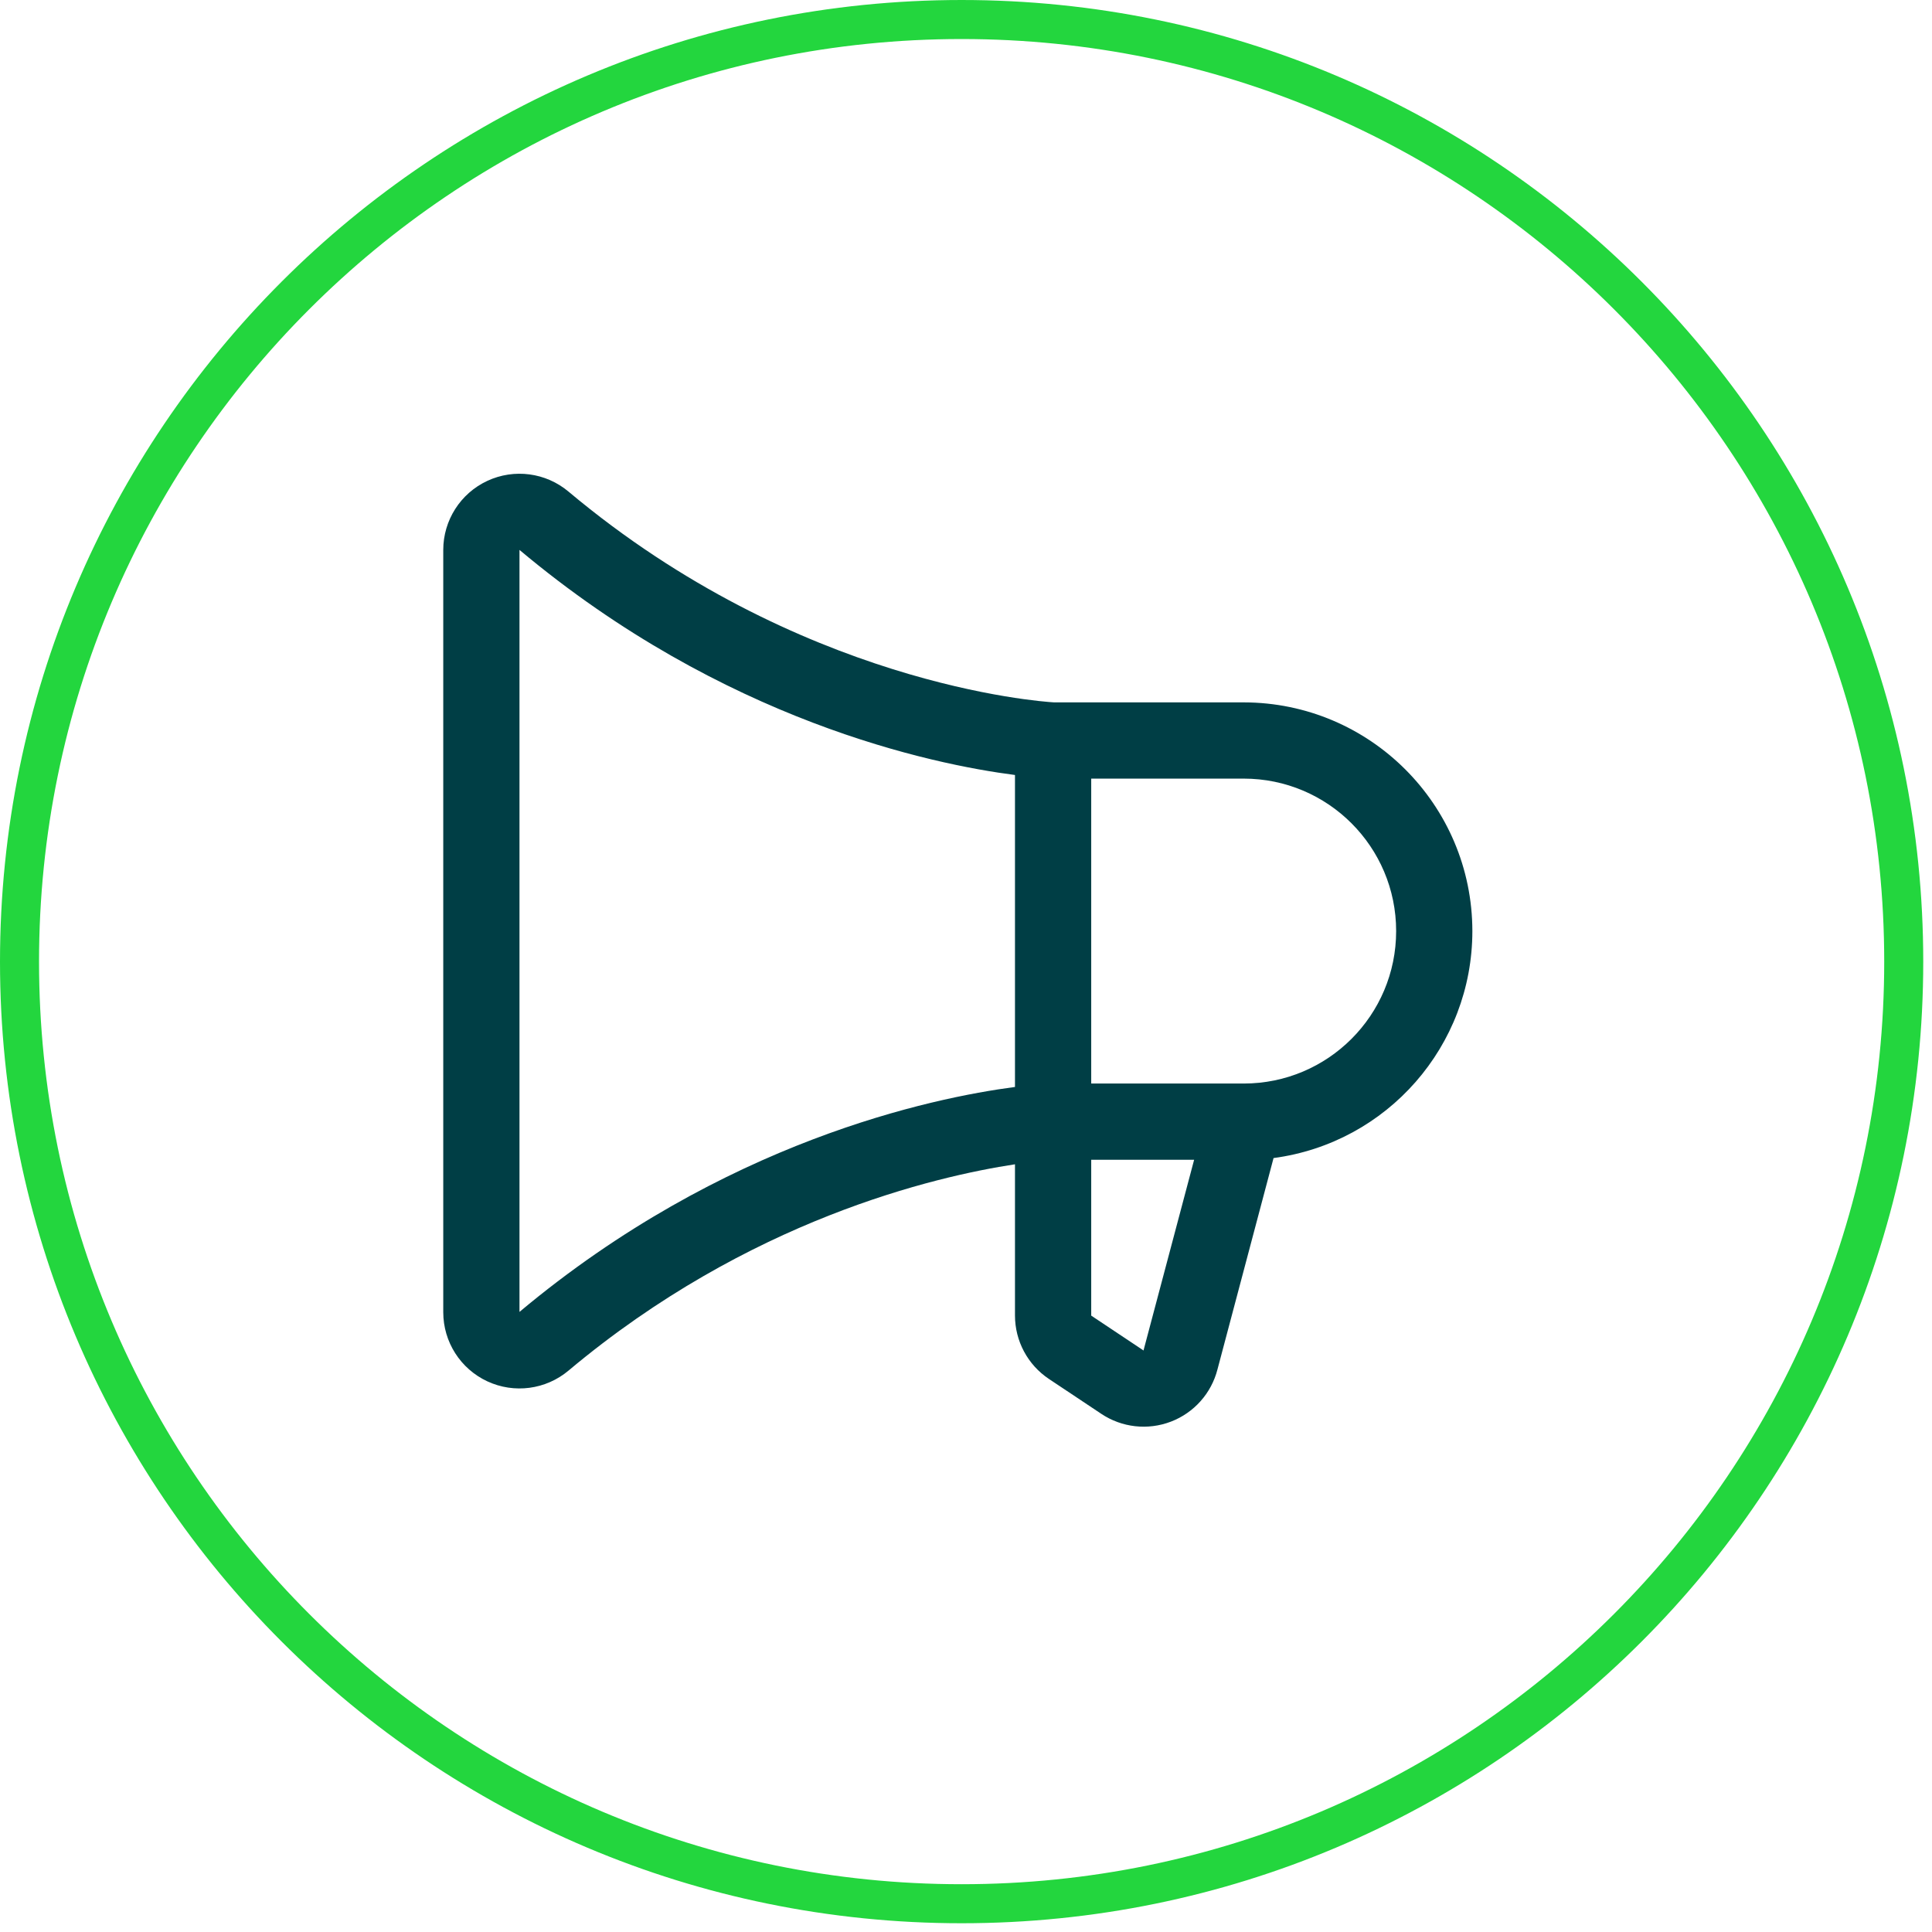
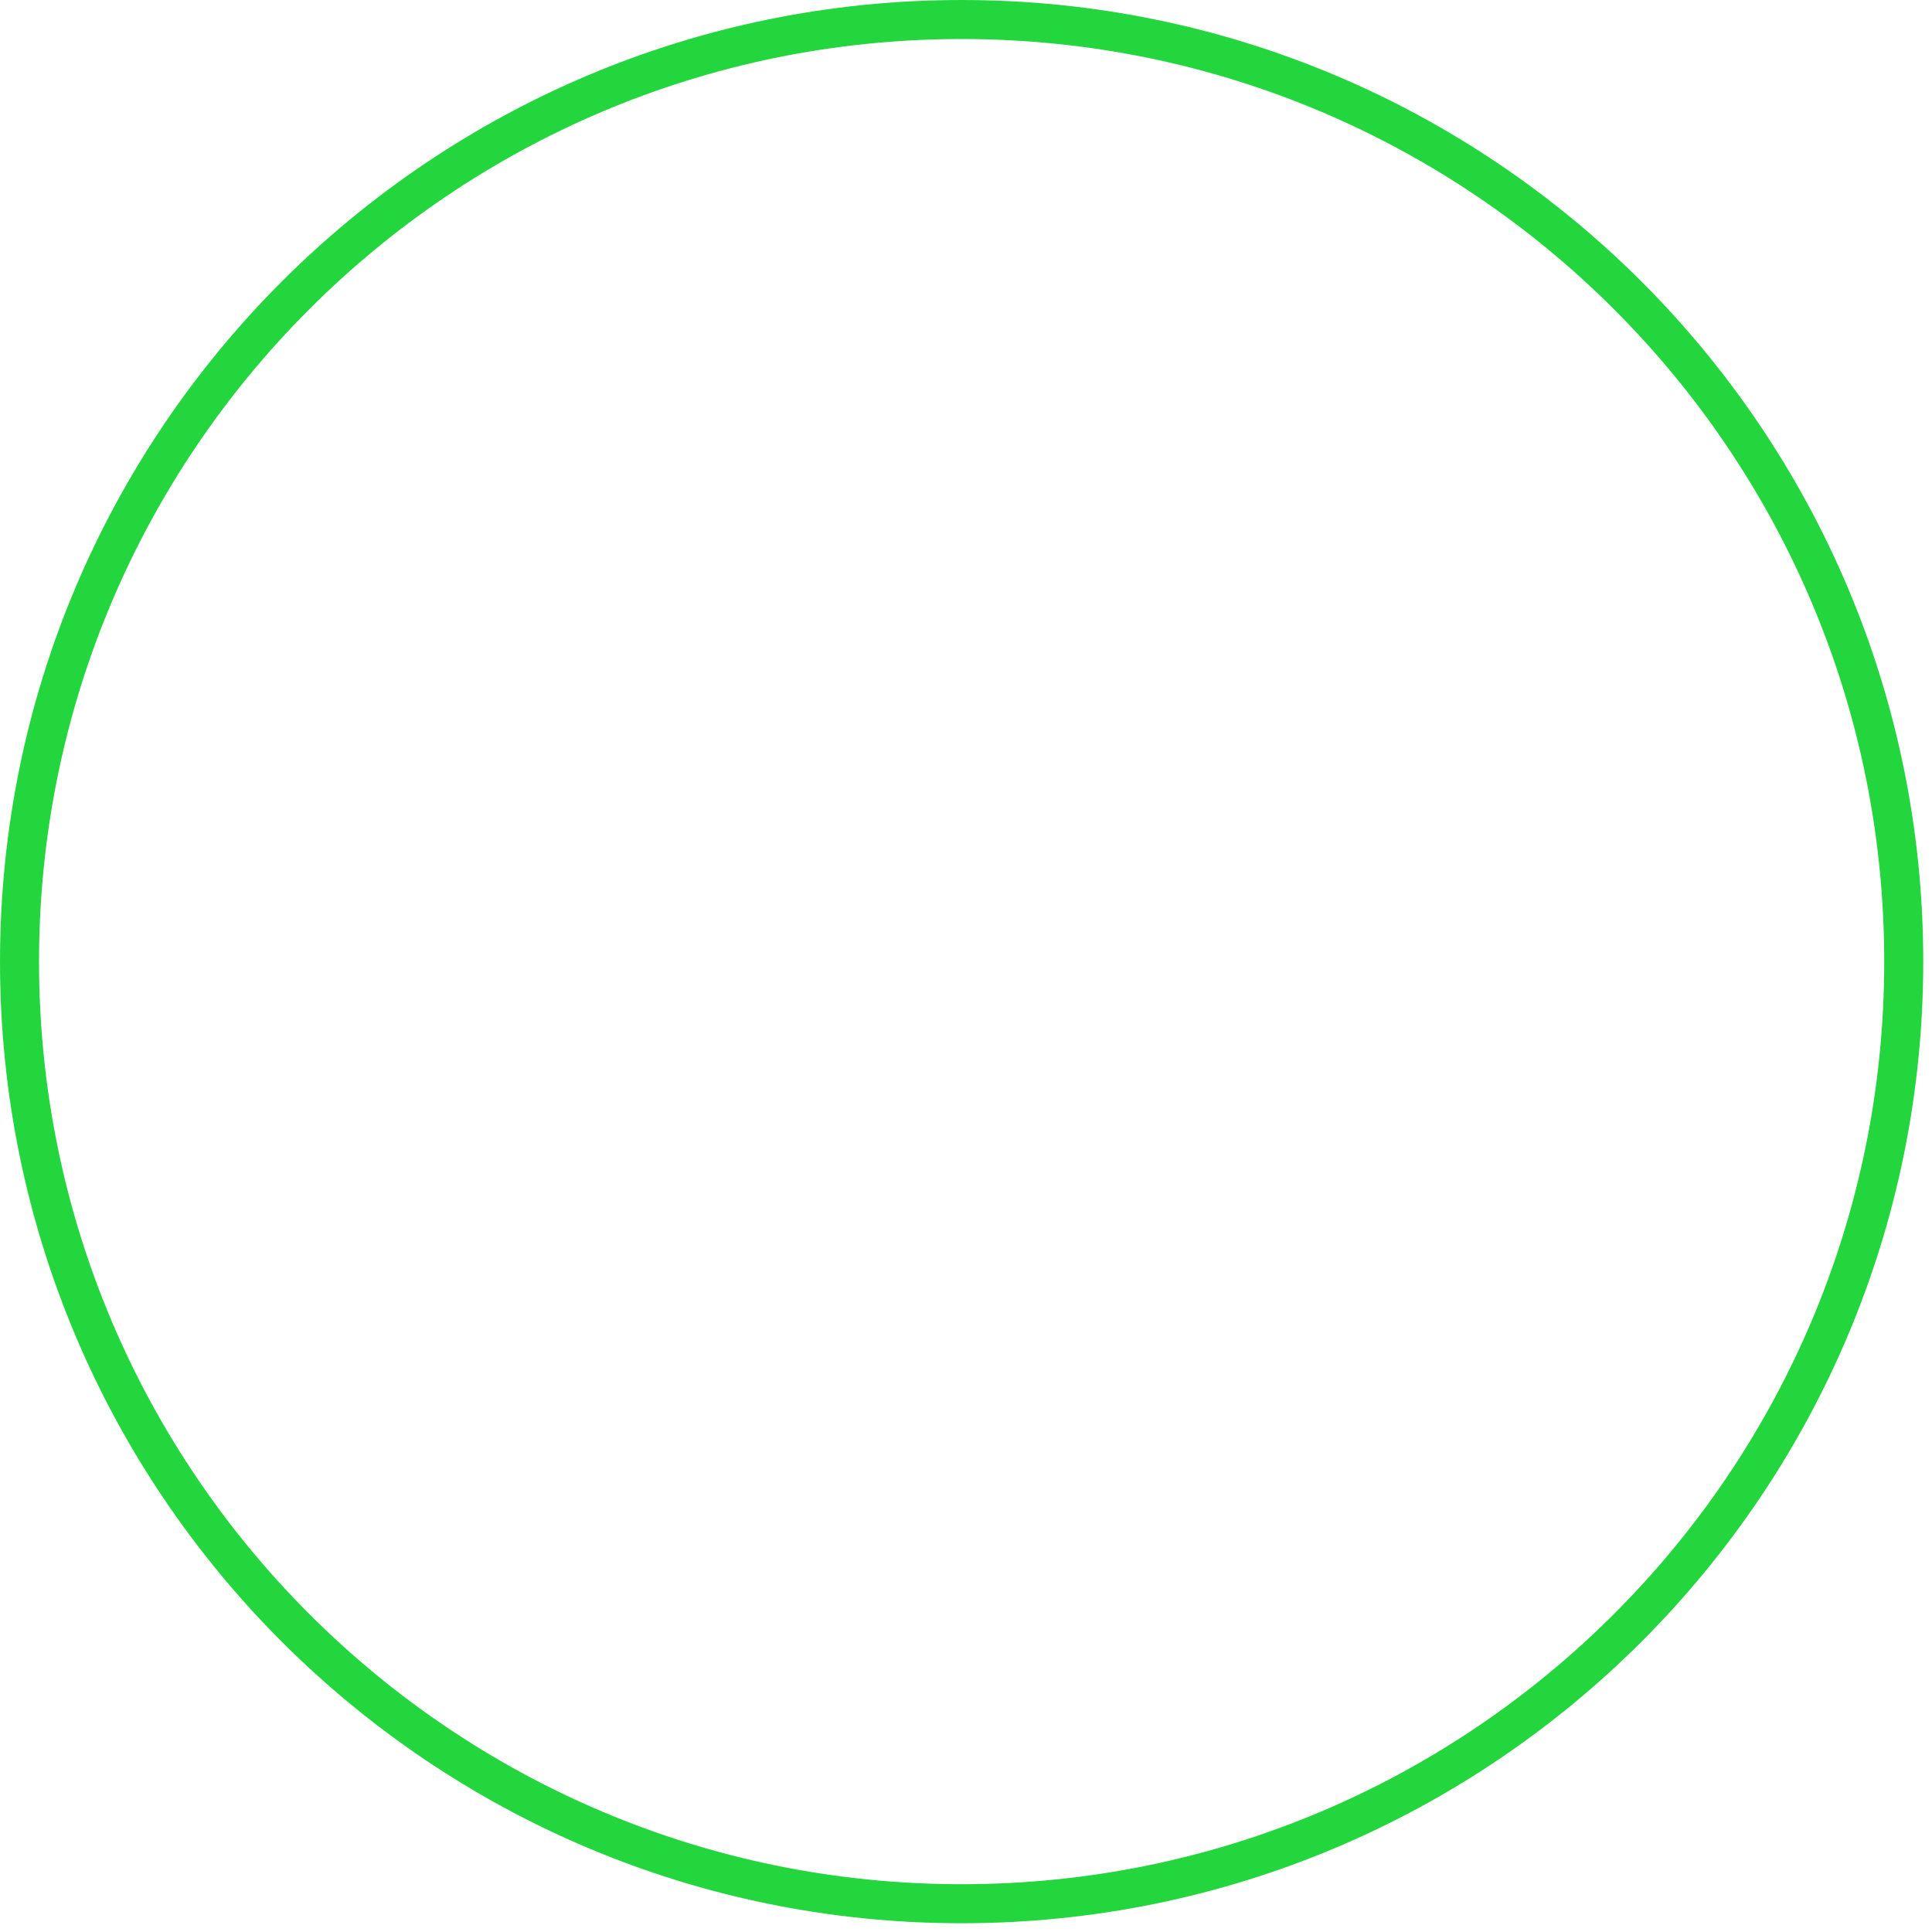
<svg xmlns="http://www.w3.org/2000/svg" width="198" height="198" viewBox="0 0 198 198" fill="none">
  <path d="M98.552 195.103C151.876 195.103 195.103 151.876 195.103 98.552C195.103 45.228 151.876 2 98.552 2C45.228 2 2 45.228 2 98.552C2 151.876 45.228 195.103 98.552 195.103Z" stroke="#23D63E" stroke-width="4" />
-   <path d="M150.895 95.421C150.882 82.482 140.397 71.997 127.458 71.983H108.024C106.603 71.9 81.843 70.157 58.264 50.382C55.939 48.429 52.694 48.001 49.942 49.282C47.19 50.563 45.429 53.323 45.427 56.358V134.483C45.427 137.52 47.187 140.281 49.94 141.564C52.692 142.846 55.938 142.418 58.264 140.465C76.706 124.996 95.861 120.563 104.02 119.322V134.811C104.017 137.425 105.322 139.868 107.497 141.319L112.868 144.898C114.975 146.304 117.632 146.602 119.997 145.697C122.363 144.792 124.143 142.796 124.772 140.343L130.519 118.683C142.181 117.131 150.893 107.186 150.895 95.421ZM53.239 134.449V56.358C74.142 73.893 95.539 78.331 104.02 79.425V111.397C95.549 112.511 74.157 116.939 53.239 134.449ZM117.204 138.355V138.409L111.833 134.83V118.858H122.38L117.204 138.355ZM127.458 111.046H111.833V79.796H127.458C136.087 79.796 143.083 86.791 143.083 95.421C143.083 104.05 136.087 111.046 127.458 111.046Z" fill="#003E45" />
</svg>